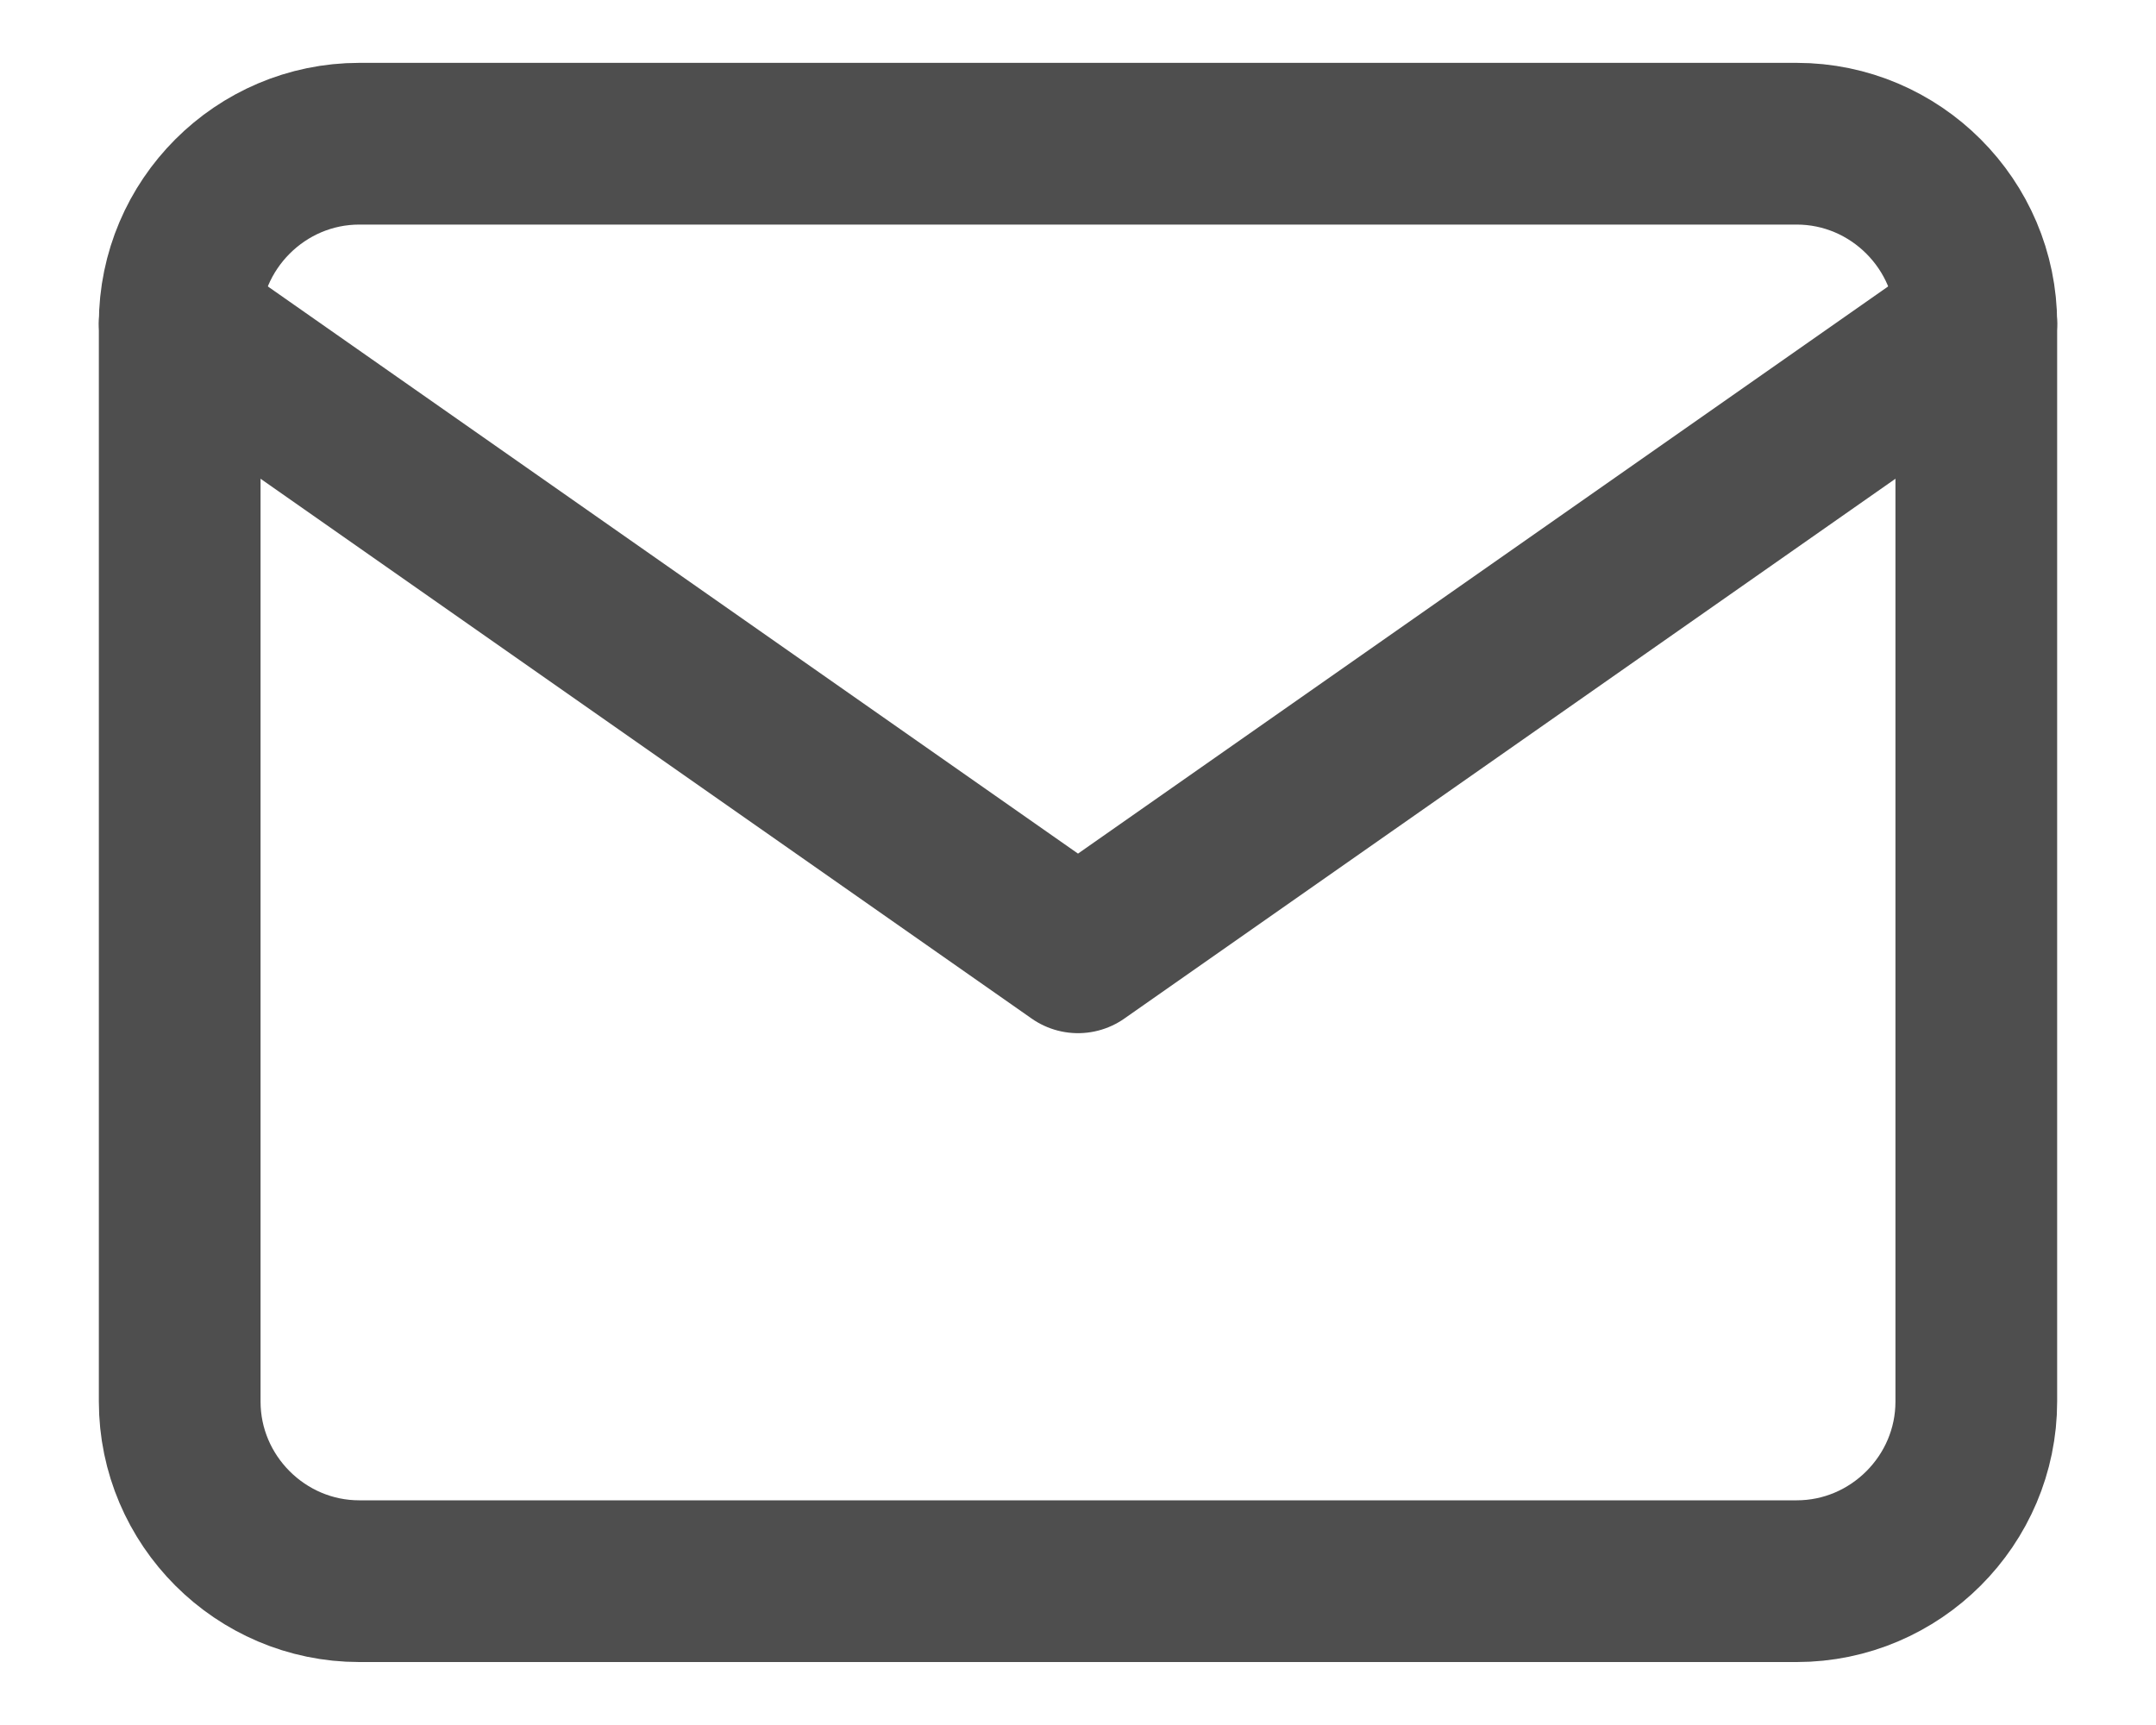
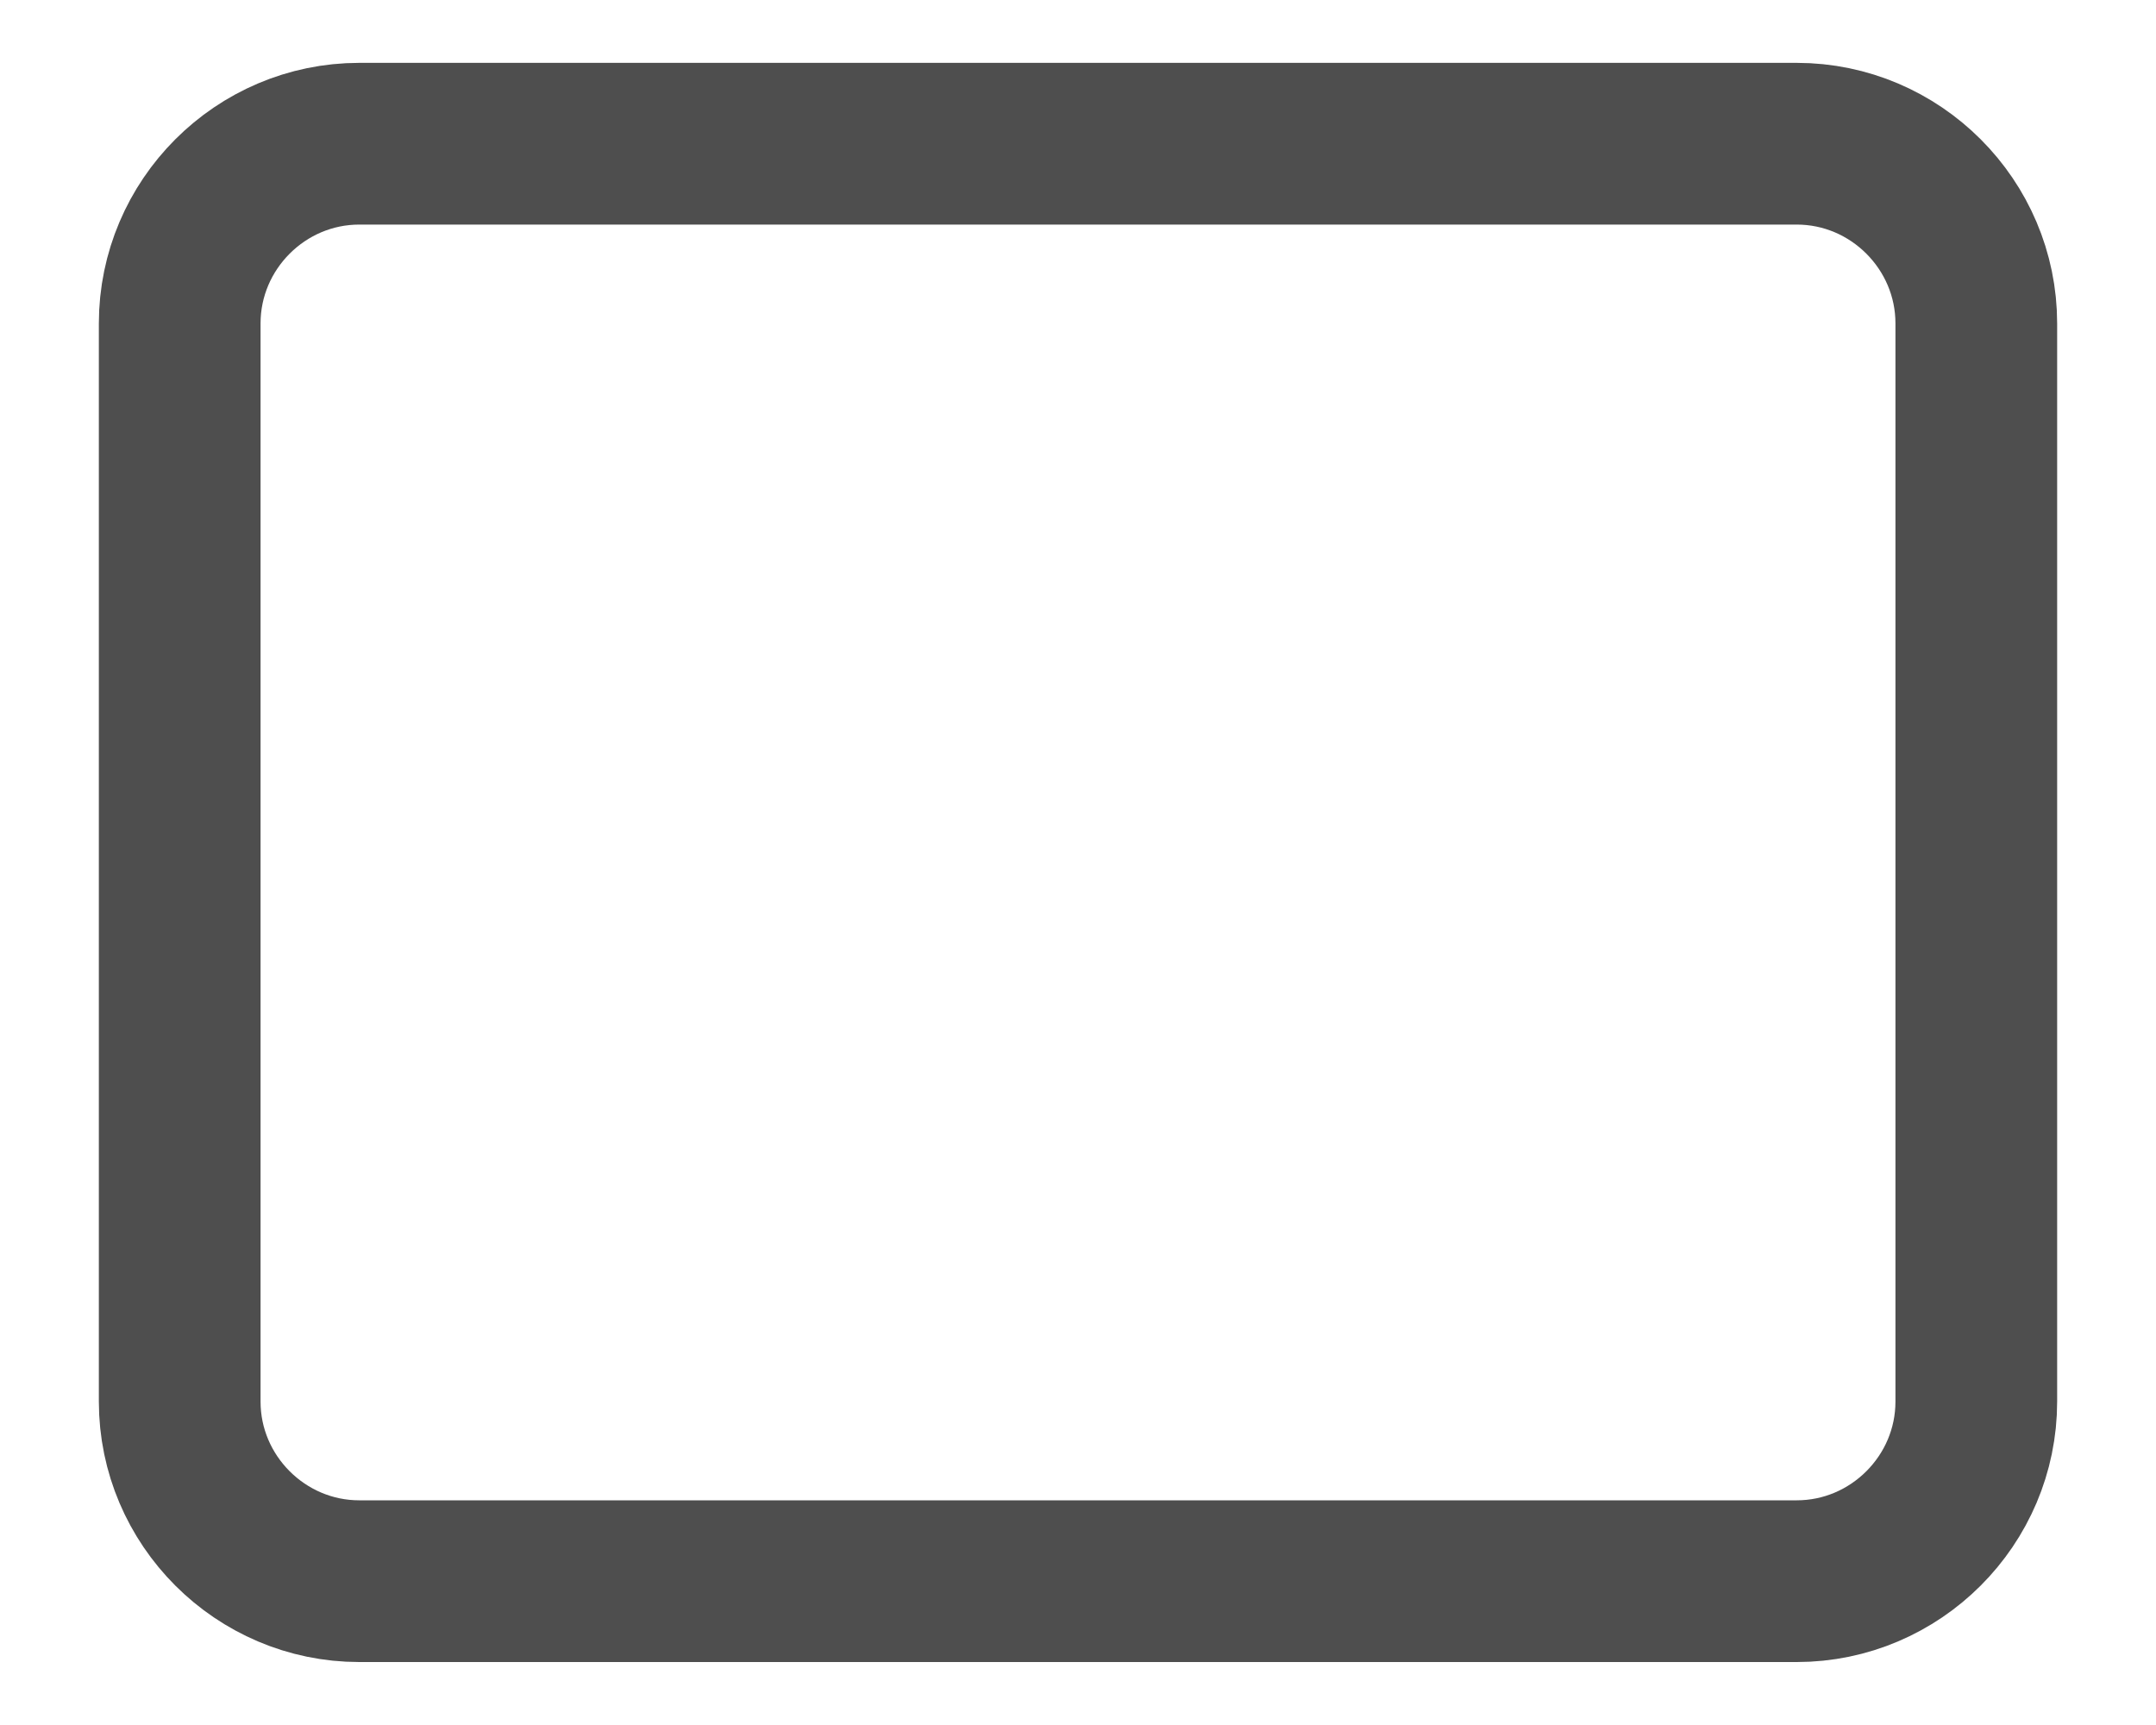
<svg xmlns="http://www.w3.org/2000/svg" width="20" height="16" viewBox="0 0 20 16" fill="none">
  <path fill-rule="evenodd" clip-rule="evenodd" d="M3.333 1.333H16.667C17.583 1.333 18.333 2.083 18.333 3V13C18.333 13.916 17.583 14.666 16.667 14.666H3.333C2.417 14.666 1.667 13.916 1.667 13V3C1.667 2.083 2.417 1.333 3.333 1.333Z" stroke="#4E4E4E" stroke-width="1.5" stroke-linecap="round" stroke-linejoin="round" />
-   <path d="M18.333 3L10 8.833L1.667 3" stroke="#4E4E4E" stroke-width="1.5" stroke-linecap="round" stroke-linejoin="round" />
</svg>